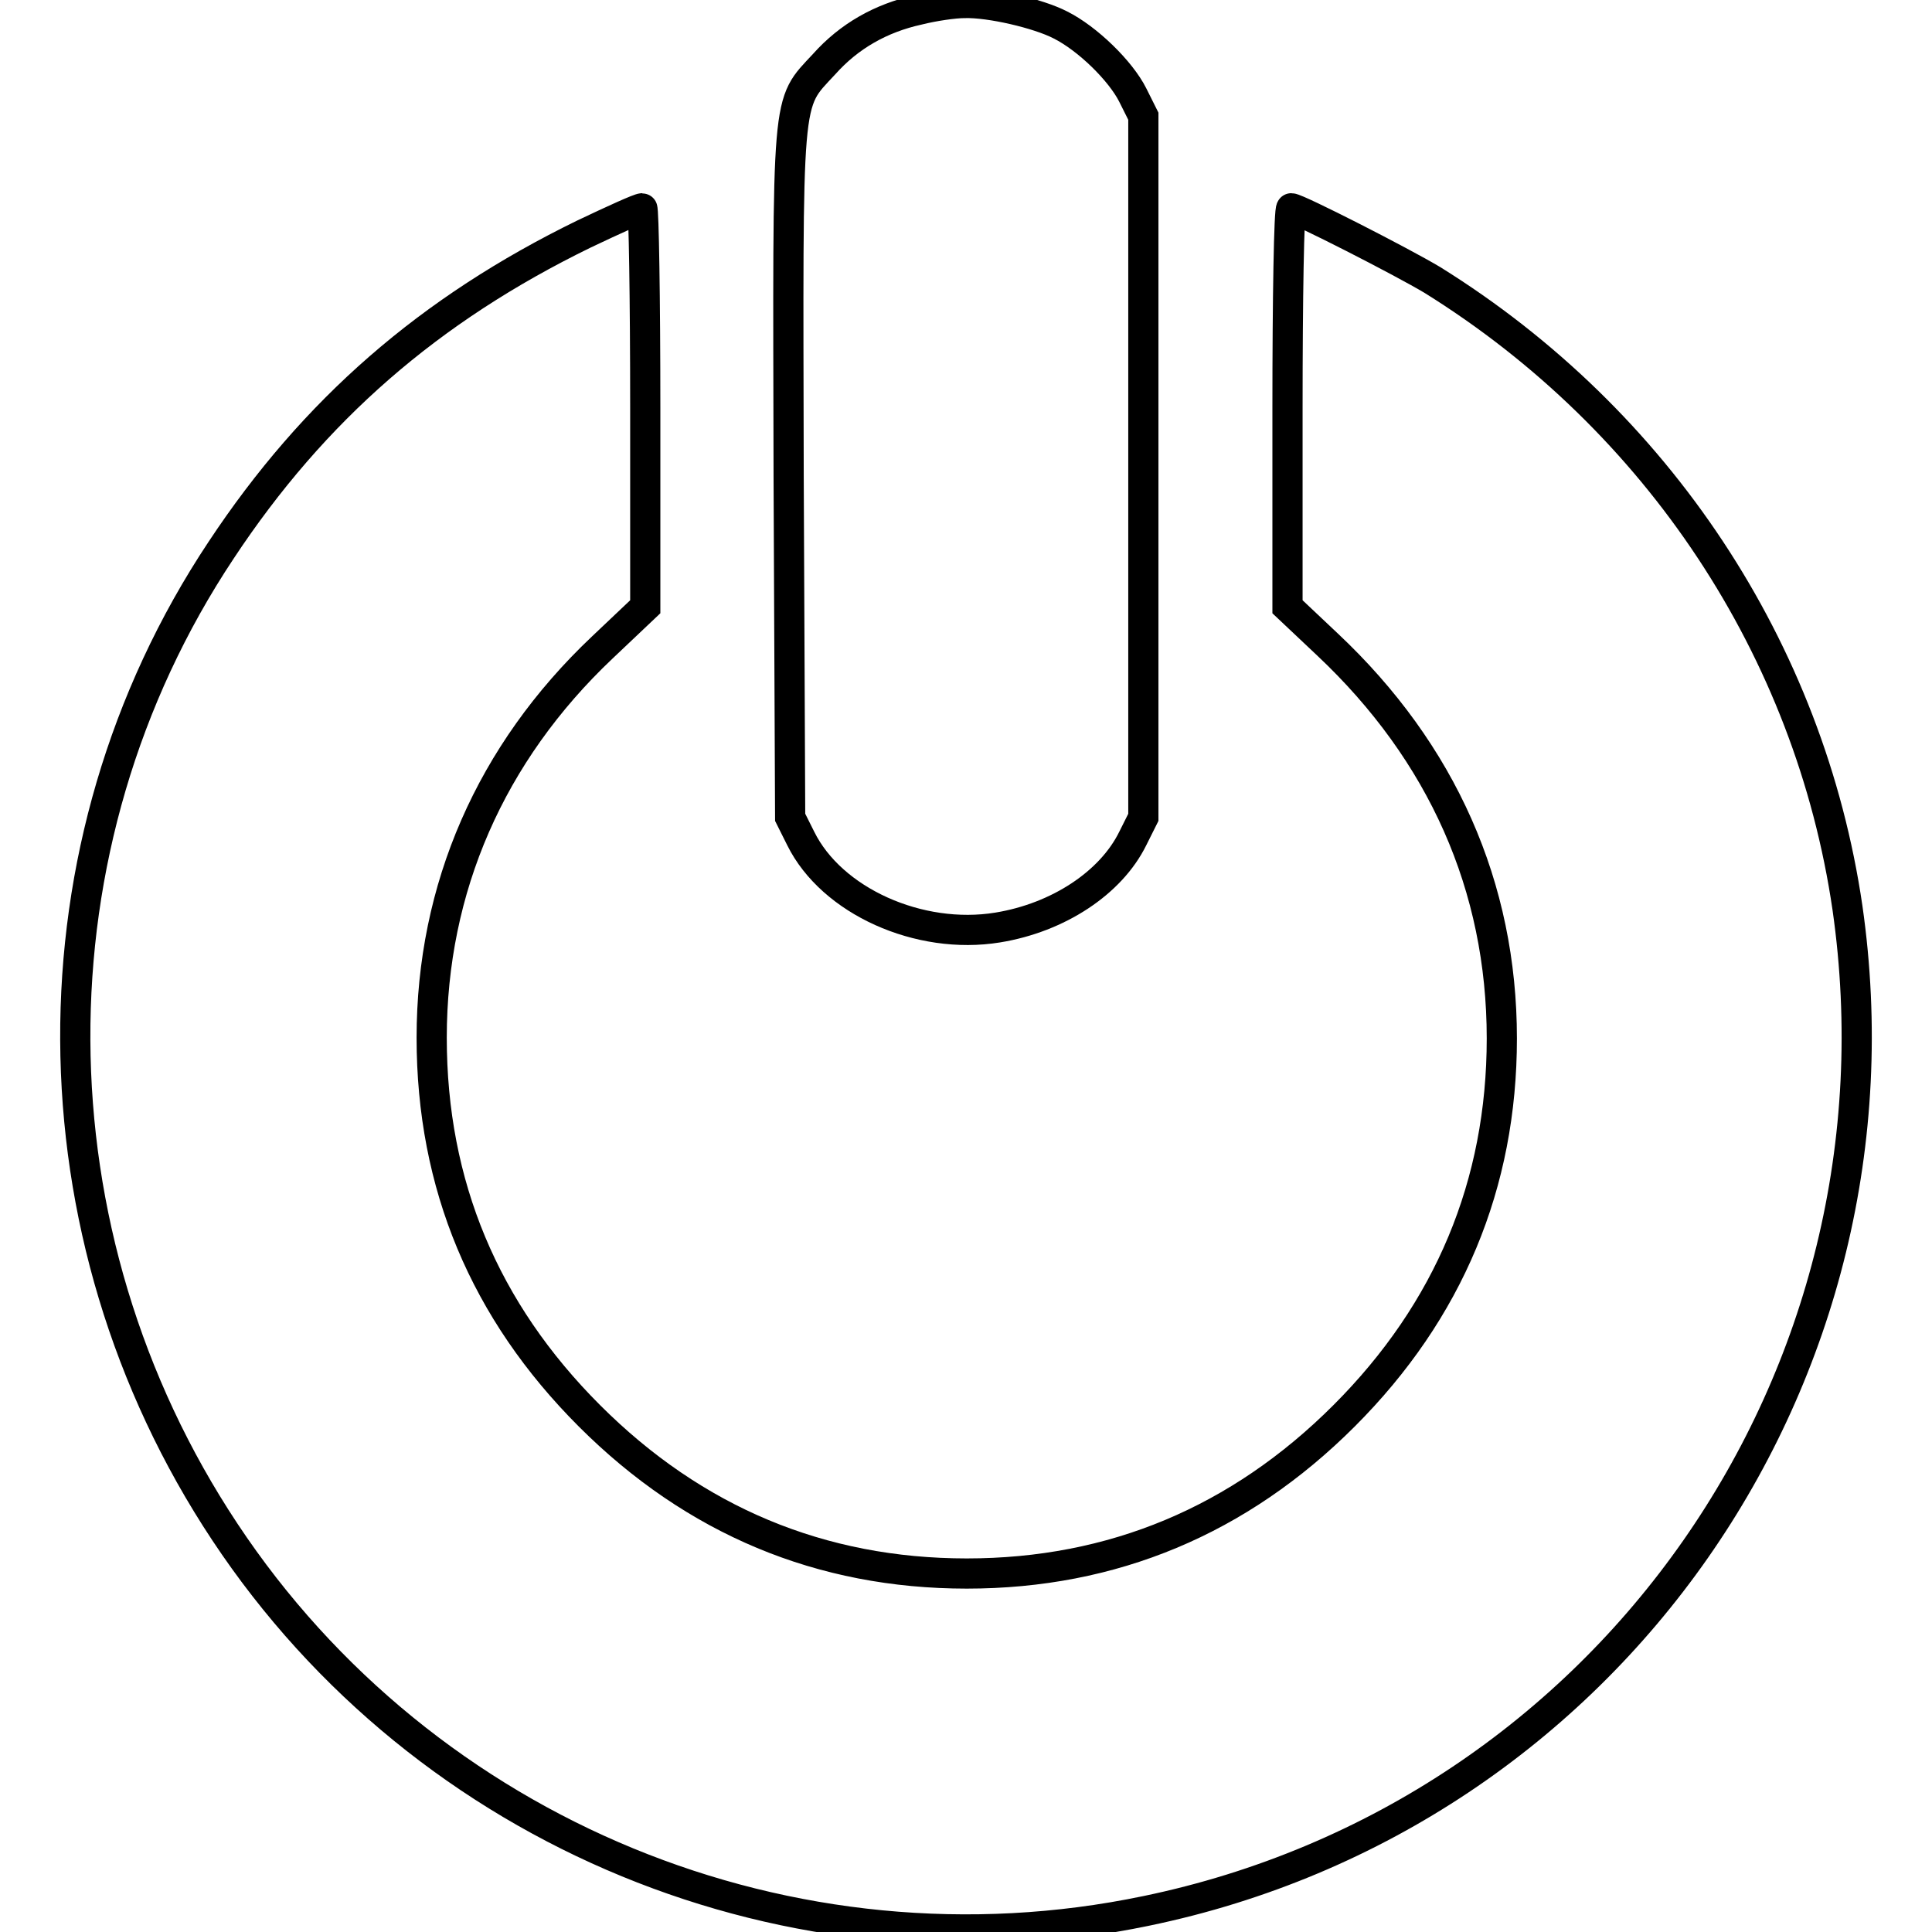
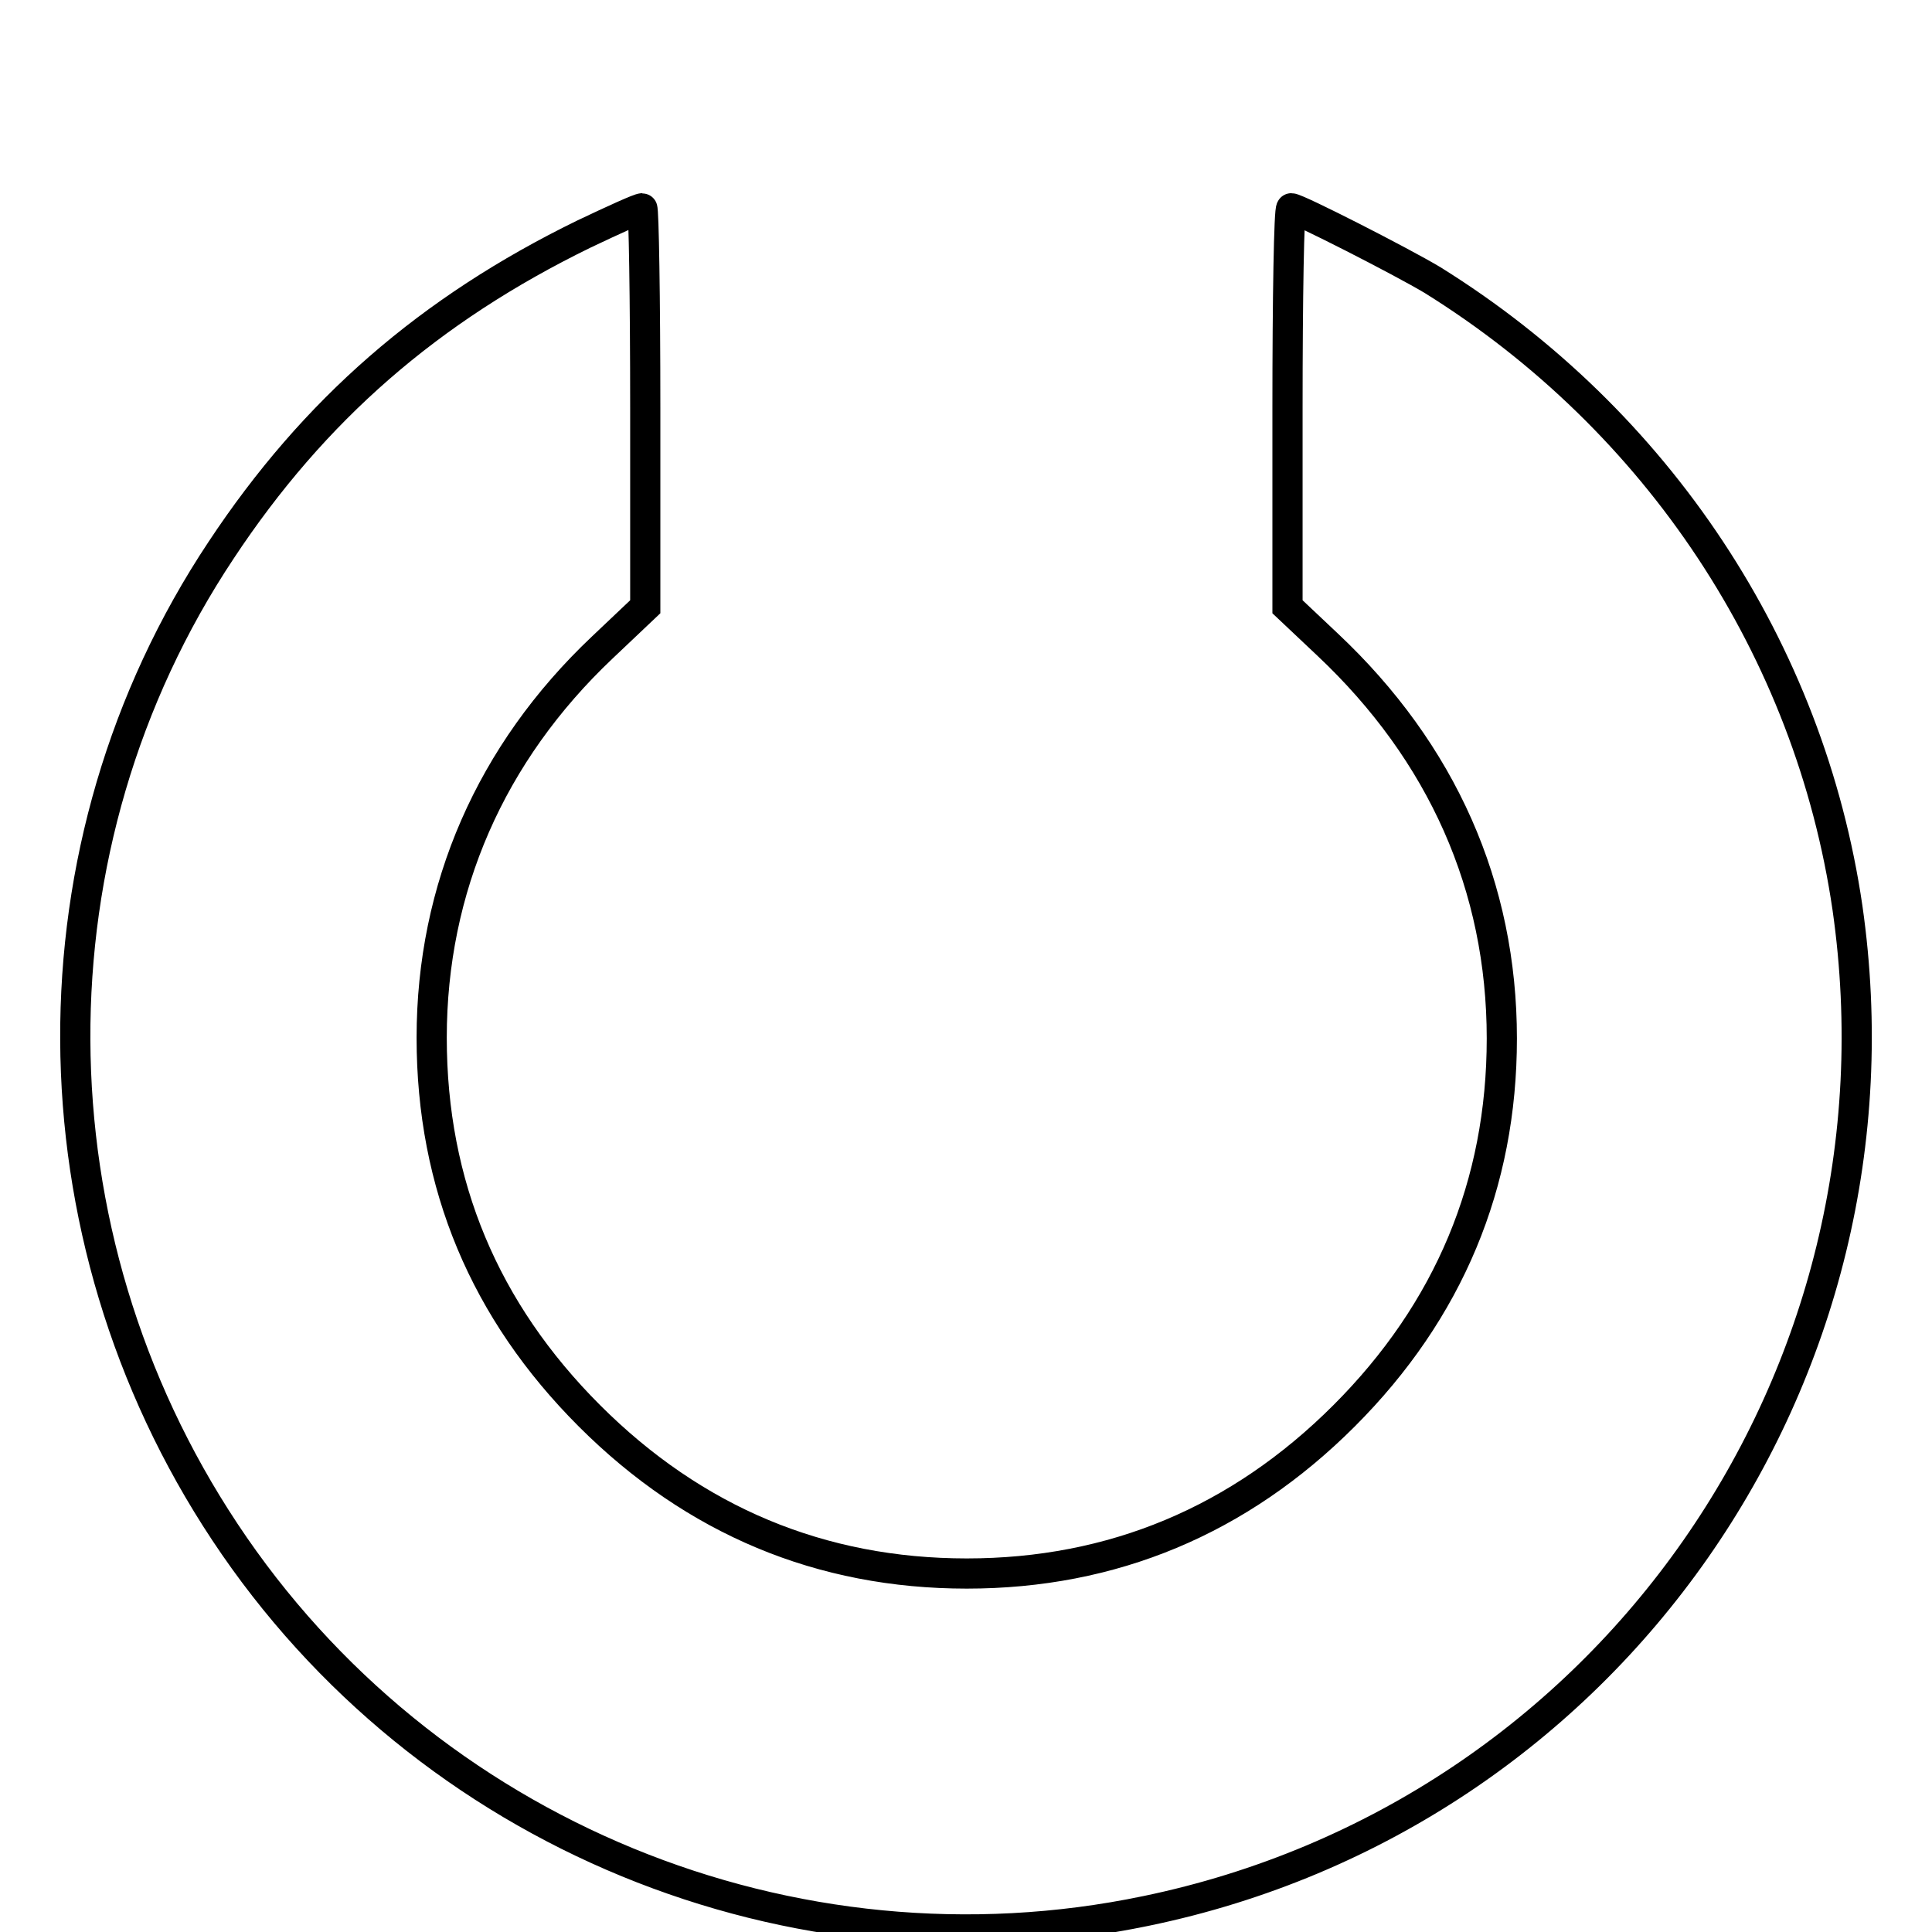
<svg xmlns="http://www.w3.org/2000/svg" version="1.1" x="0px" y="0px" viewBox="0 0 256 256" enable-background="new 0 0 256 256" xml:space="preserve">
  <g>
    <g>
      <g>
-         <path stroke-width="4" fill-opacity="0" stroke="#000000" d="M121.7,1.3c-5,1.1-9.2,3.5-12.5,7.2c-5.1,5.5-4.8,3.1-4.7,54.6l0.2,45.2l1.4,2.8c4.1,8.3,15.7,13.5,26.1,11.8c8-1.3,15-5.9,17.9-11.8l1.4-2.8V61.9V15.4l-1.4-2.8c-1.6-3.2-6-7.5-9.6-9.3c-2.9-1.5-9.3-3-12.7-2.9C126.4,0.4,123.7,0.8,121.7,1.3z" />
        <path stroke-width="4" fill-opacity="0" stroke="#000000" d="M77.4,31C56.9,41,41.6,54.3,29.3,72.9c-26,39.1-25.7,90.6,0.5,130.1c26.5,40,75.1,60,122.1,50.2c61.3-12.7,101.8-70.8,92.9-132.9c-5-34.2-25.1-64.6-55-83.2c-4-2.4-17.9-9.5-18.7-9.5c-0.3,0-0.5,11.9-0.5,26.4v26.4l5.3,5c15.2,14.3,23.1,32.1,23.1,52.2c0,19.3-7,36.1-20.9,50c-13.9,13.9-30.7,20.9-50,20.9c-19.3,0-36.1-7-50-20.9c-13.9-13.9-20.9-30.6-20.9-50.1c0-19.8,7.8-37.7,22.6-51.7l5.7-5.4V54c0-14.5-0.2-26.4-0.4-26.4C84.7,27.6,81.4,29.1,77.4,31z" />
      </g>
    </g>
  </g>
</svg>